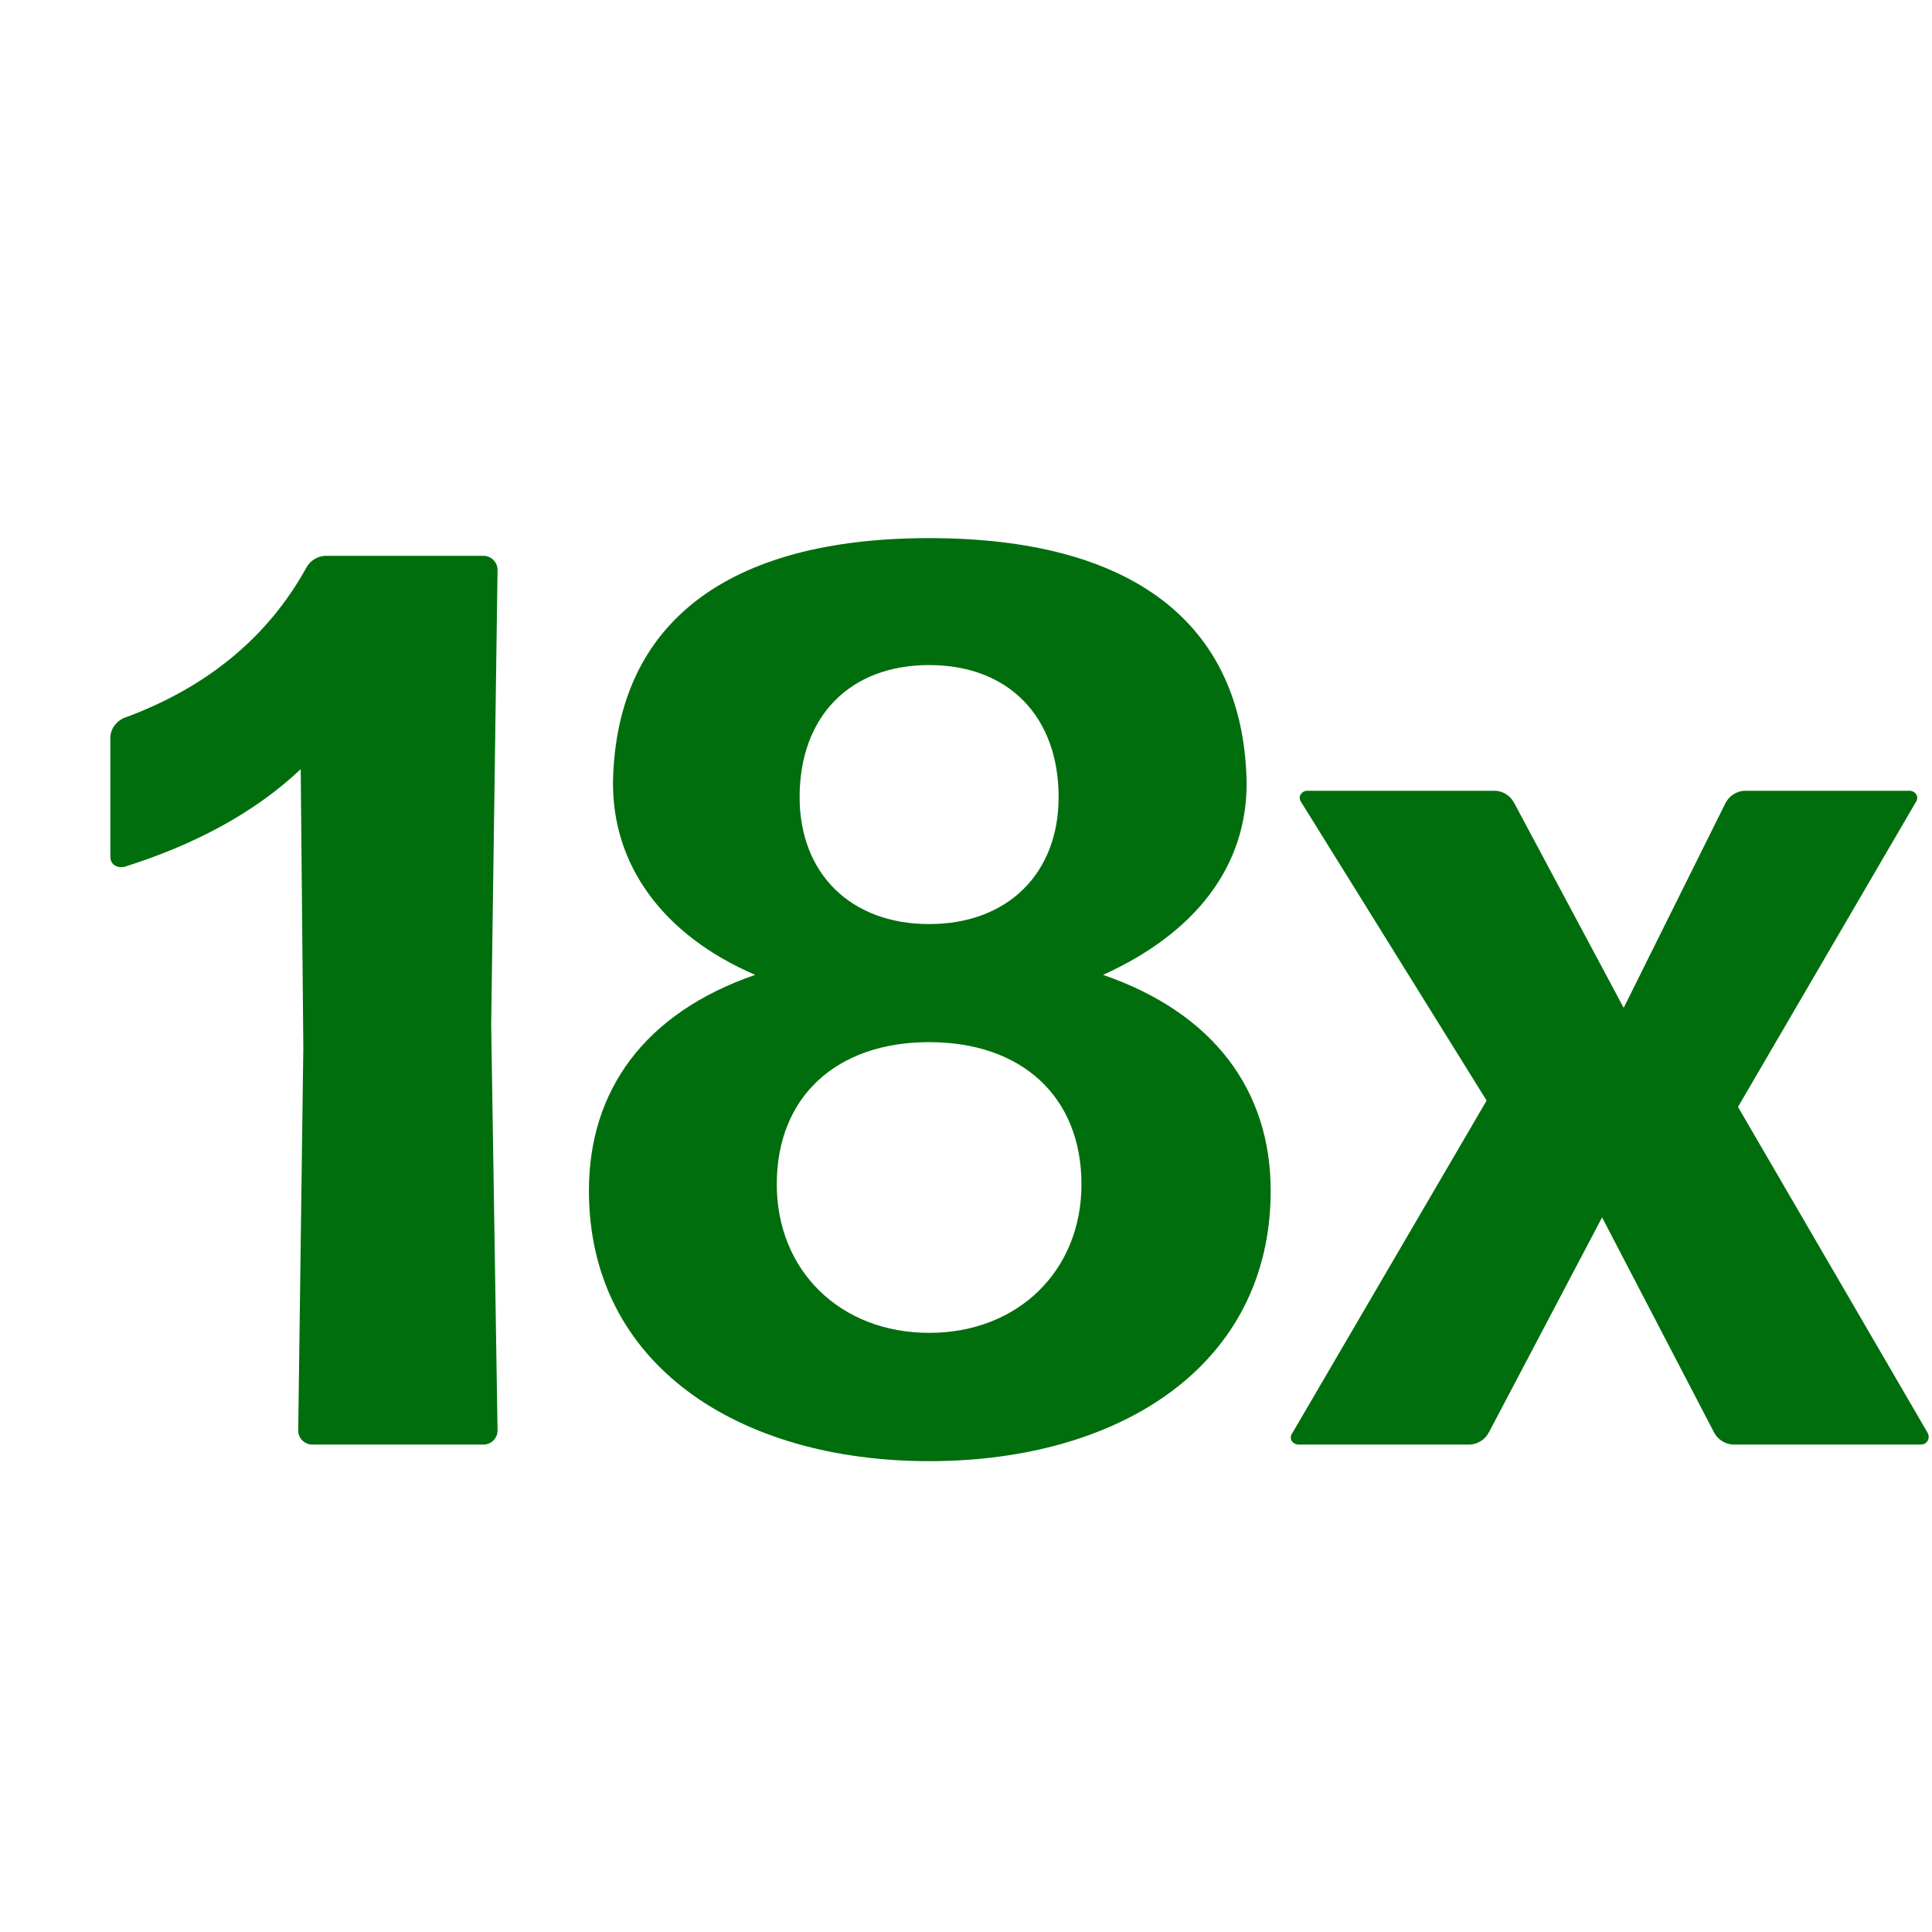
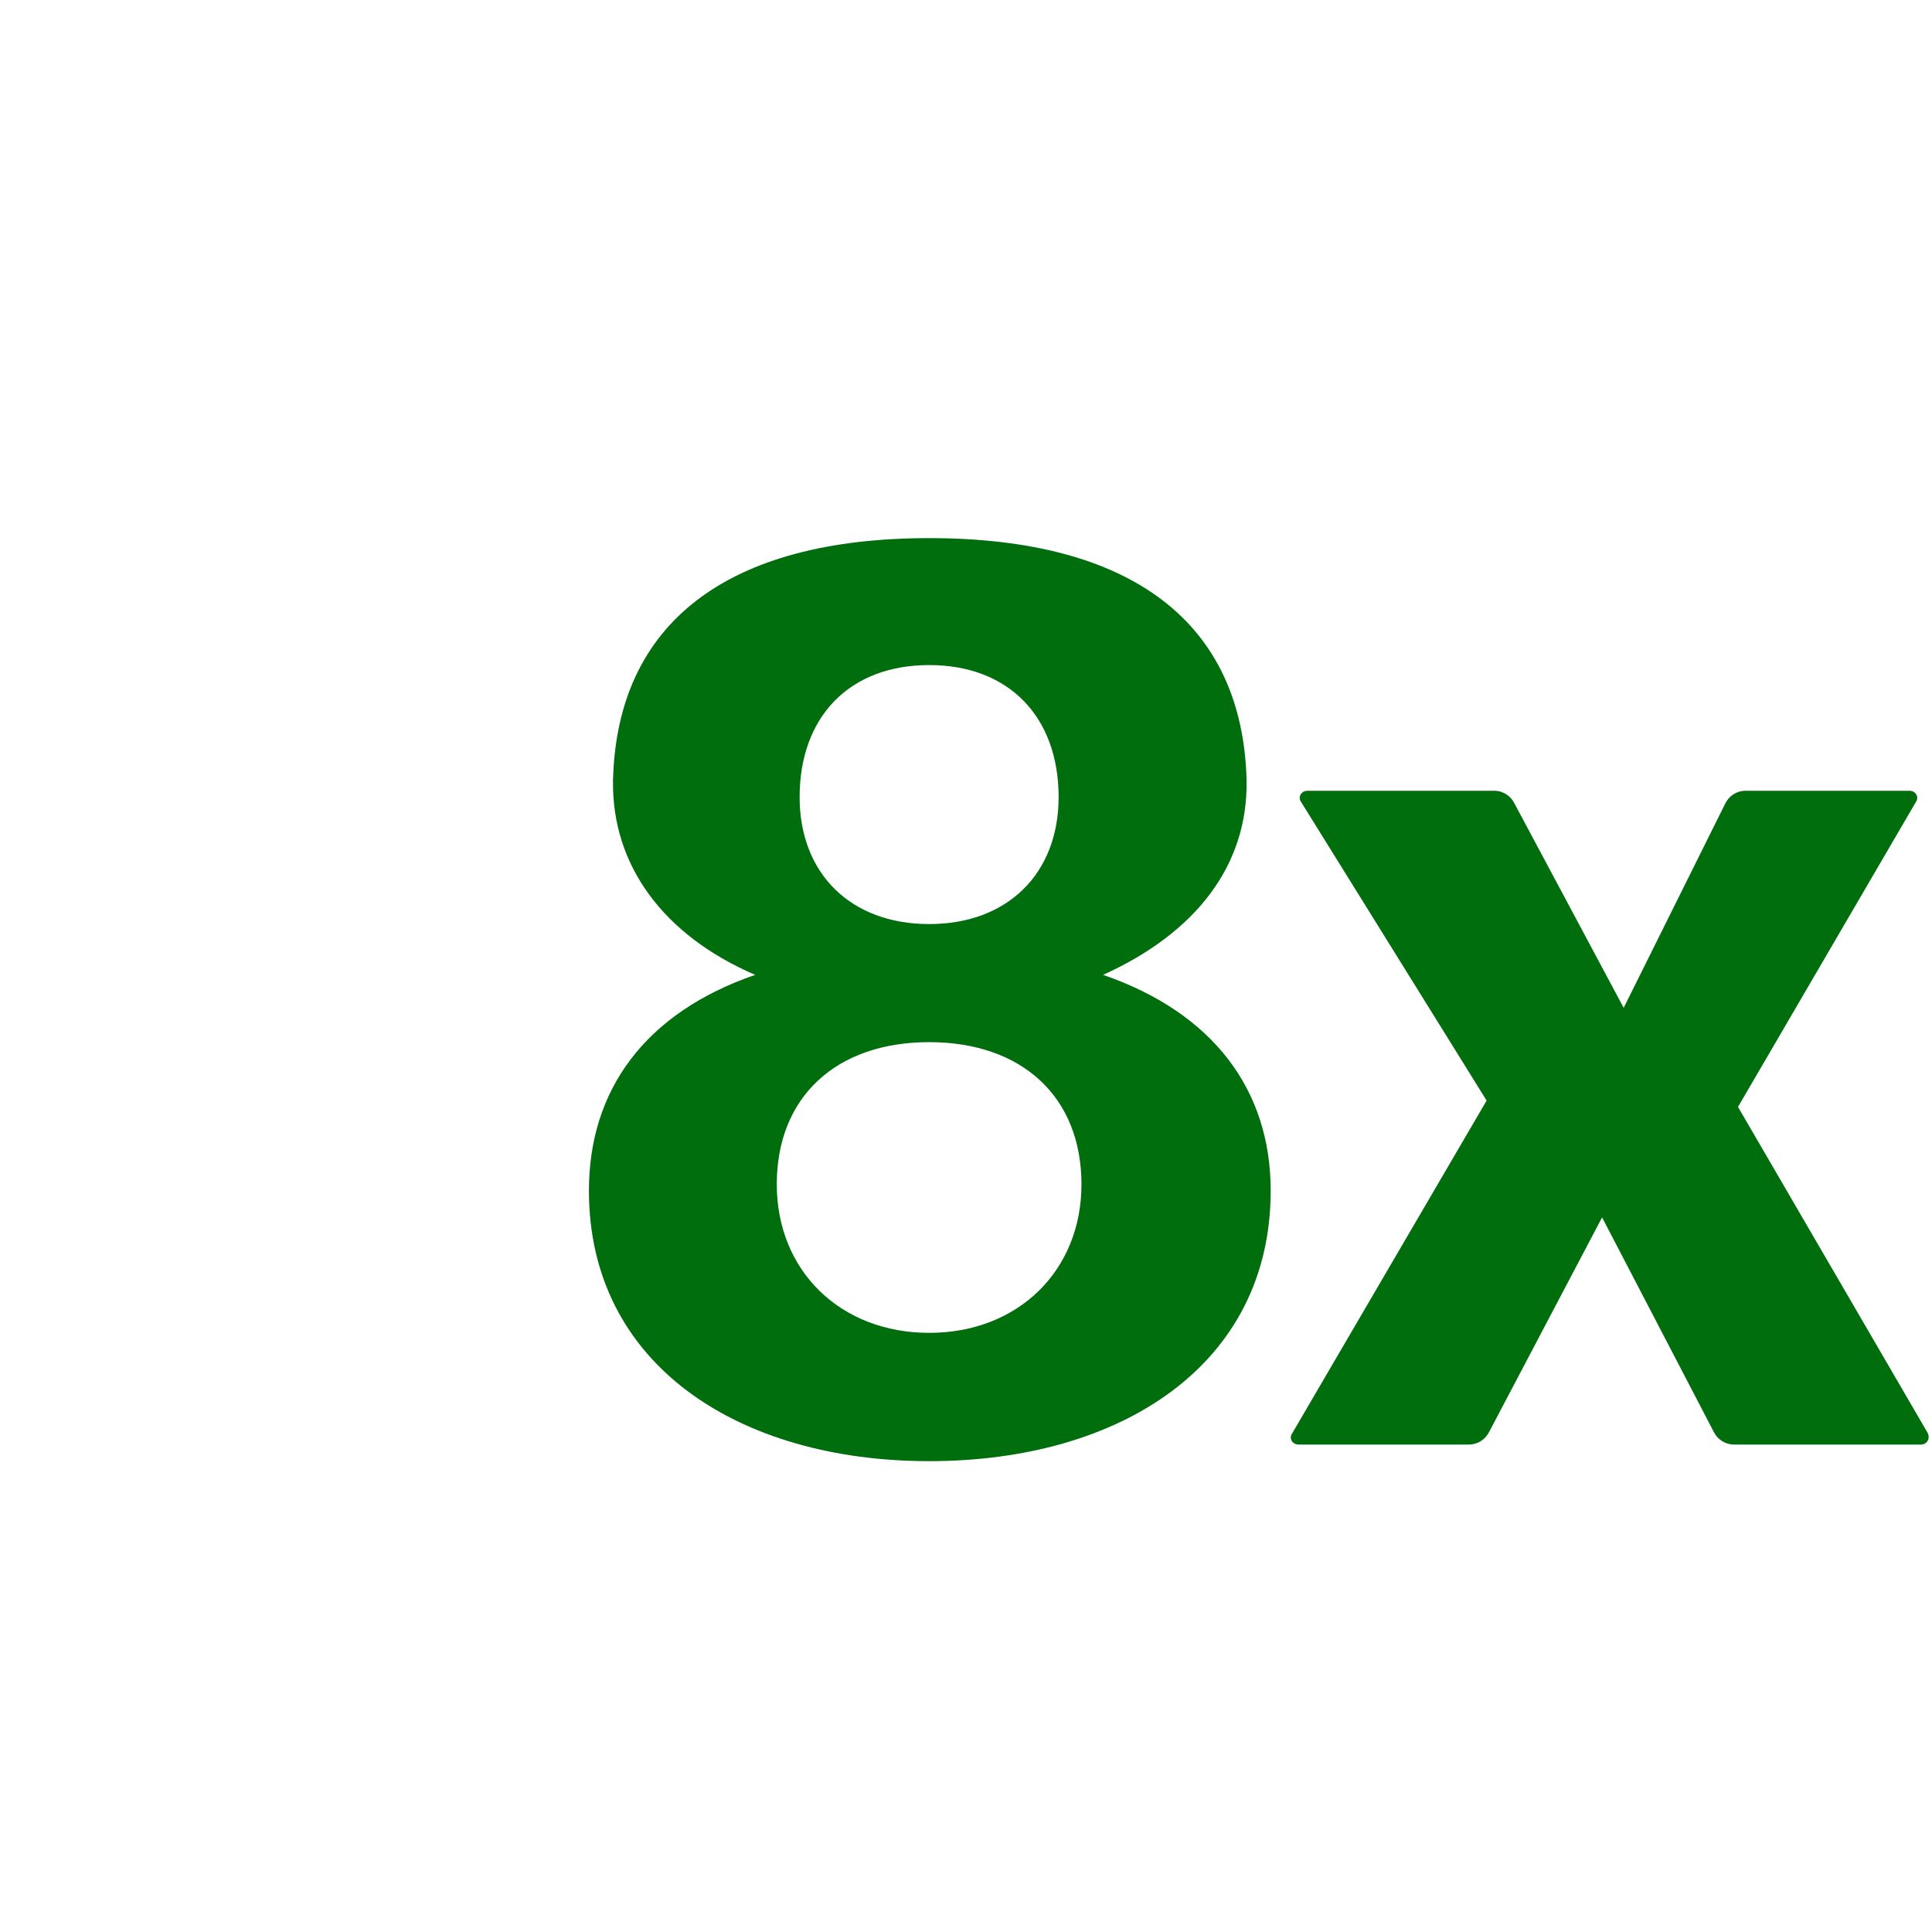
<svg xmlns="http://www.w3.org/2000/svg" width="17" height="17" viewBox="0 0 17 17" fill="none">
  <path d="M16.901 12.711H15.259C15.181 12.711 15.114 12.667 15.08 12.6L14.097 10.712L13.103 12.6C13.069 12.667 13.002 12.711 12.924 12.711H11.427C11.371 12.711 11.338 12.655 11.371 12.611L13.081 9.684L11.45 7.059C11.416 7.014 11.45 6.958 11.505 6.958H13.148C13.226 6.958 13.293 7.003 13.326 7.07L14.287 8.868L15.181 7.07C15.214 7.003 15.281 6.958 15.36 6.958H16.801C16.857 6.958 16.89 7.014 16.857 7.059L15.293 9.74L16.957 12.6C16.991 12.655 16.957 12.711 16.901 12.711Z" fill="#006E0D" />
  <path d="M11.181 10.477C11.181 12.008 9.863 12.857 8.176 12.857C6.5 12.857 5.182 12.008 5.182 10.477C5.182 9.594 5.673 8.913 6.645 8.578C5.841 8.232 5.383 7.617 5.394 6.869C5.427 5.483 6.399 4.735 8.176 4.735C9.963 4.735 10.935 5.483 10.969 6.869C10.98 7.617 10.522 8.209 9.706 8.578C10.678 8.913 11.181 9.594 11.181 10.477ZM7.036 7.014C7.036 7.684 7.483 8.131 8.176 8.131C8.868 8.131 9.315 7.684 9.315 7.014C9.315 6.31 8.879 5.852 8.176 5.852C7.472 5.852 7.036 6.31 7.036 7.014ZM6.835 10.421C6.835 11.181 7.394 11.728 8.176 11.728C8.958 11.728 9.516 11.181 9.516 10.421C9.516 9.65 8.991 9.17 8.176 9.17C7.36 9.17 6.835 9.65 6.835 10.421Z" fill="#006E0D" />
-   <path d="M4.255 12.711H2.747C2.68 12.711 2.624 12.655 2.624 12.588L2.669 9.215L2.646 6.768C2.233 7.159 1.697 7.438 1.093 7.628C1.026 7.639 0.971 7.606 0.971 7.539V6.489C0.971 6.422 1.015 6.355 1.082 6.321C1.82 6.053 2.356 5.606 2.691 5.003C2.724 4.936 2.792 4.891 2.87 4.891H4.255C4.322 4.891 4.378 4.947 4.378 5.014L4.322 9.014L4.378 12.588C4.378 12.655 4.322 12.711 4.255 12.711Z" fill="#006E0D" />
</svg>